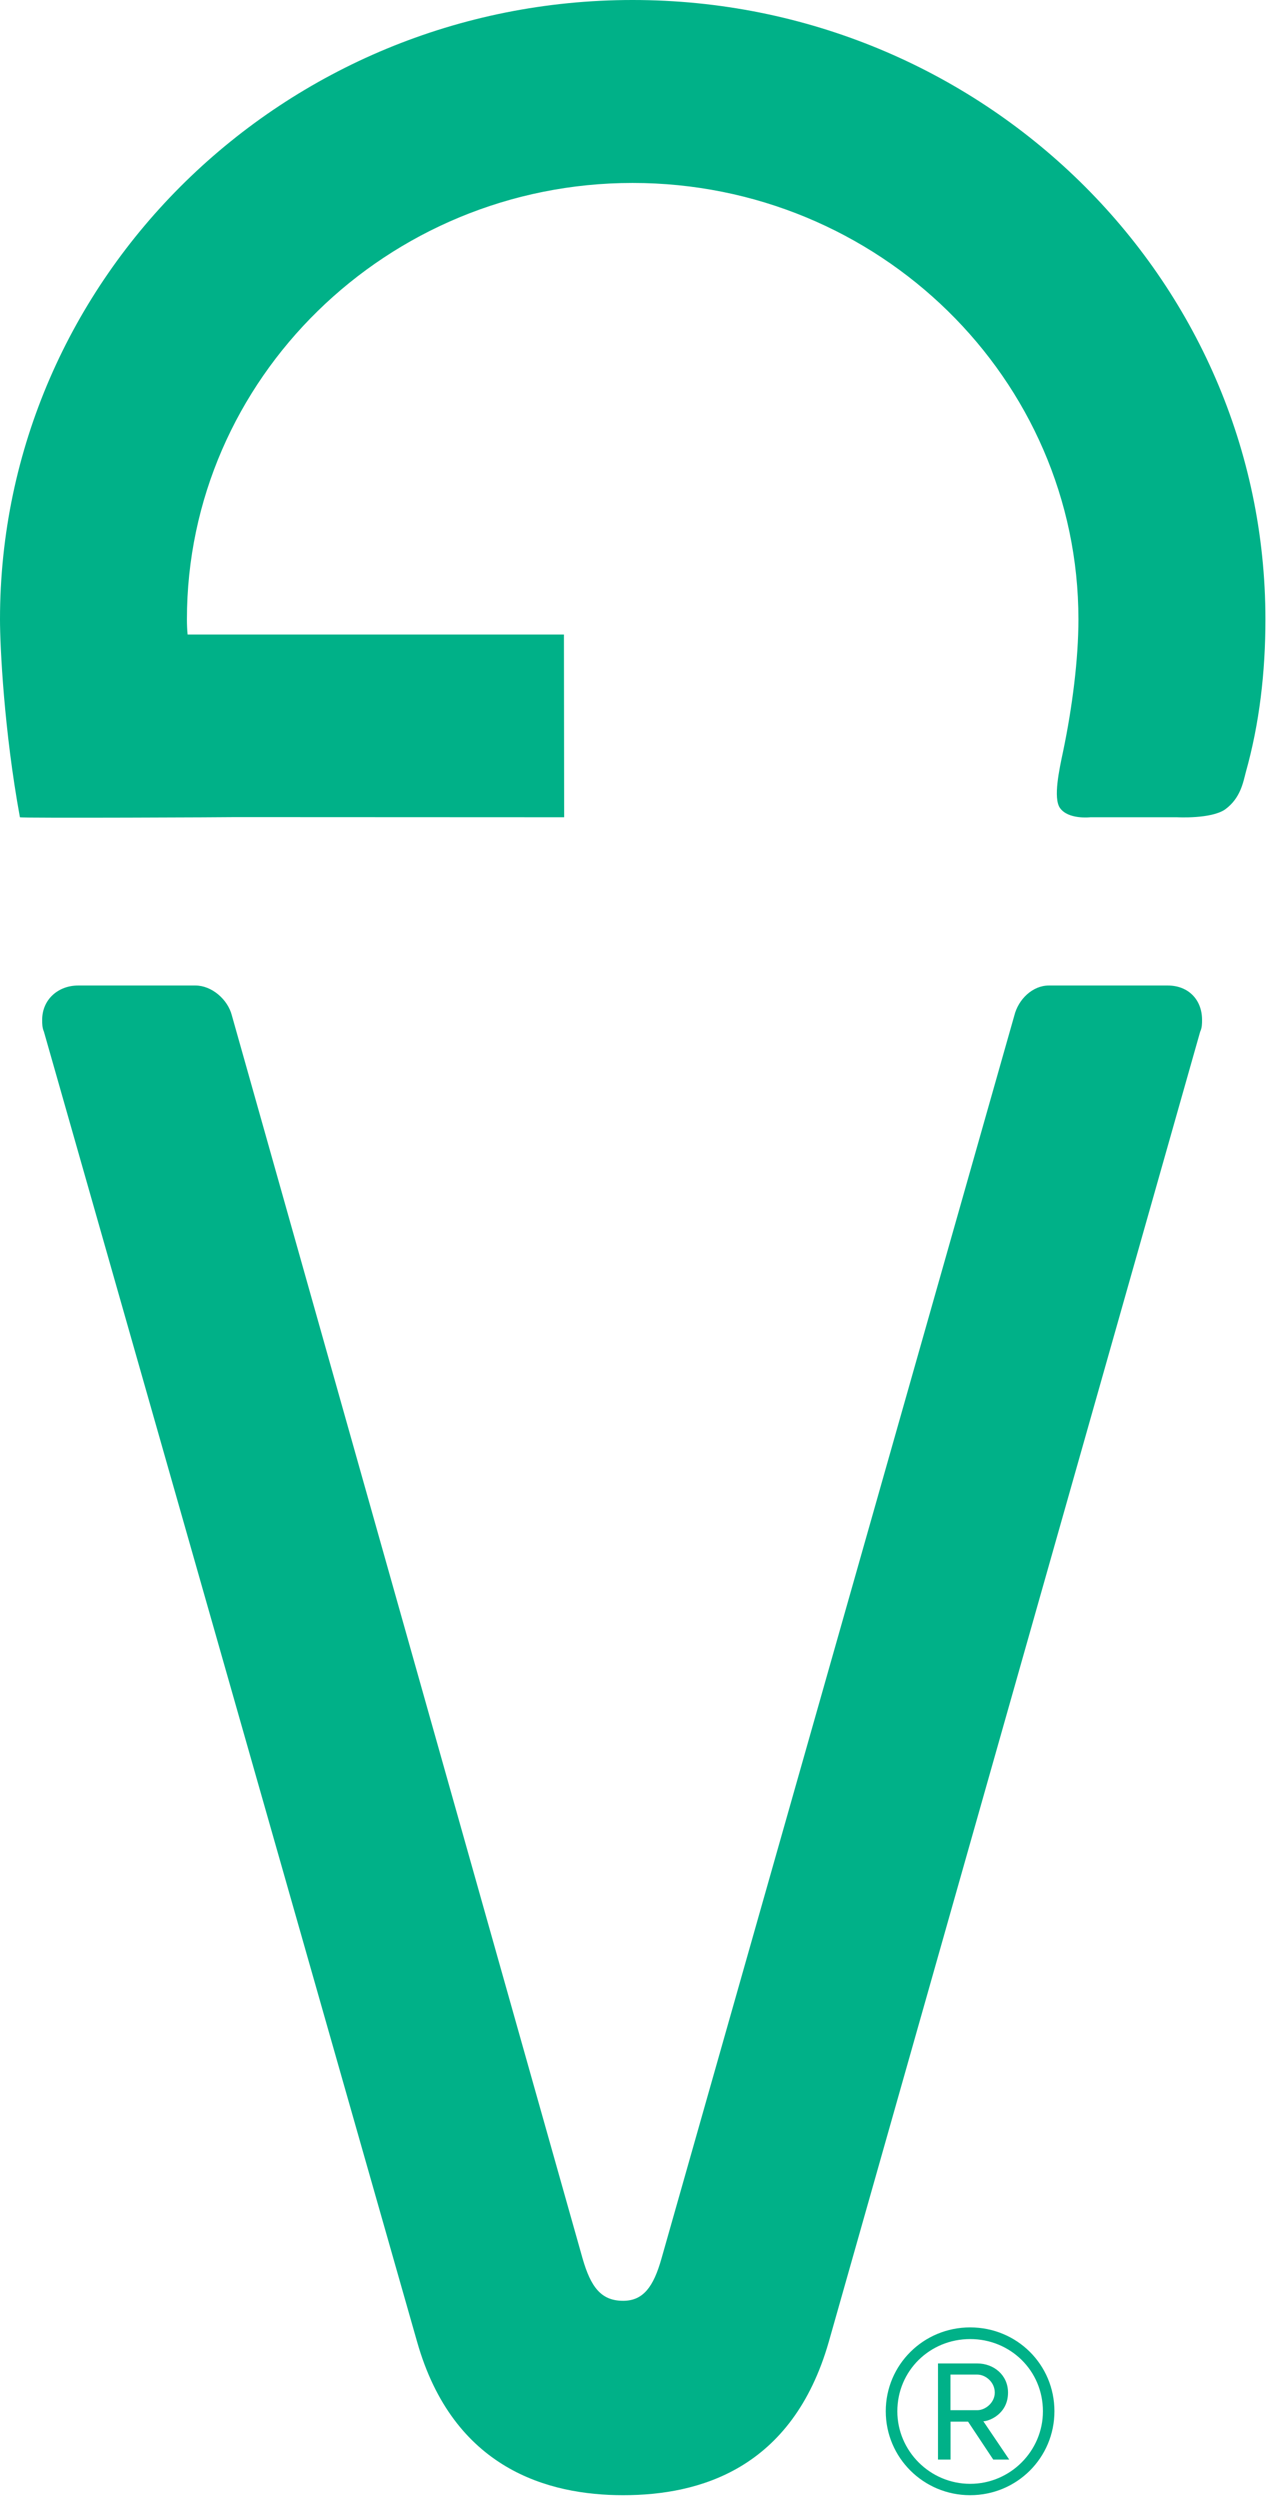
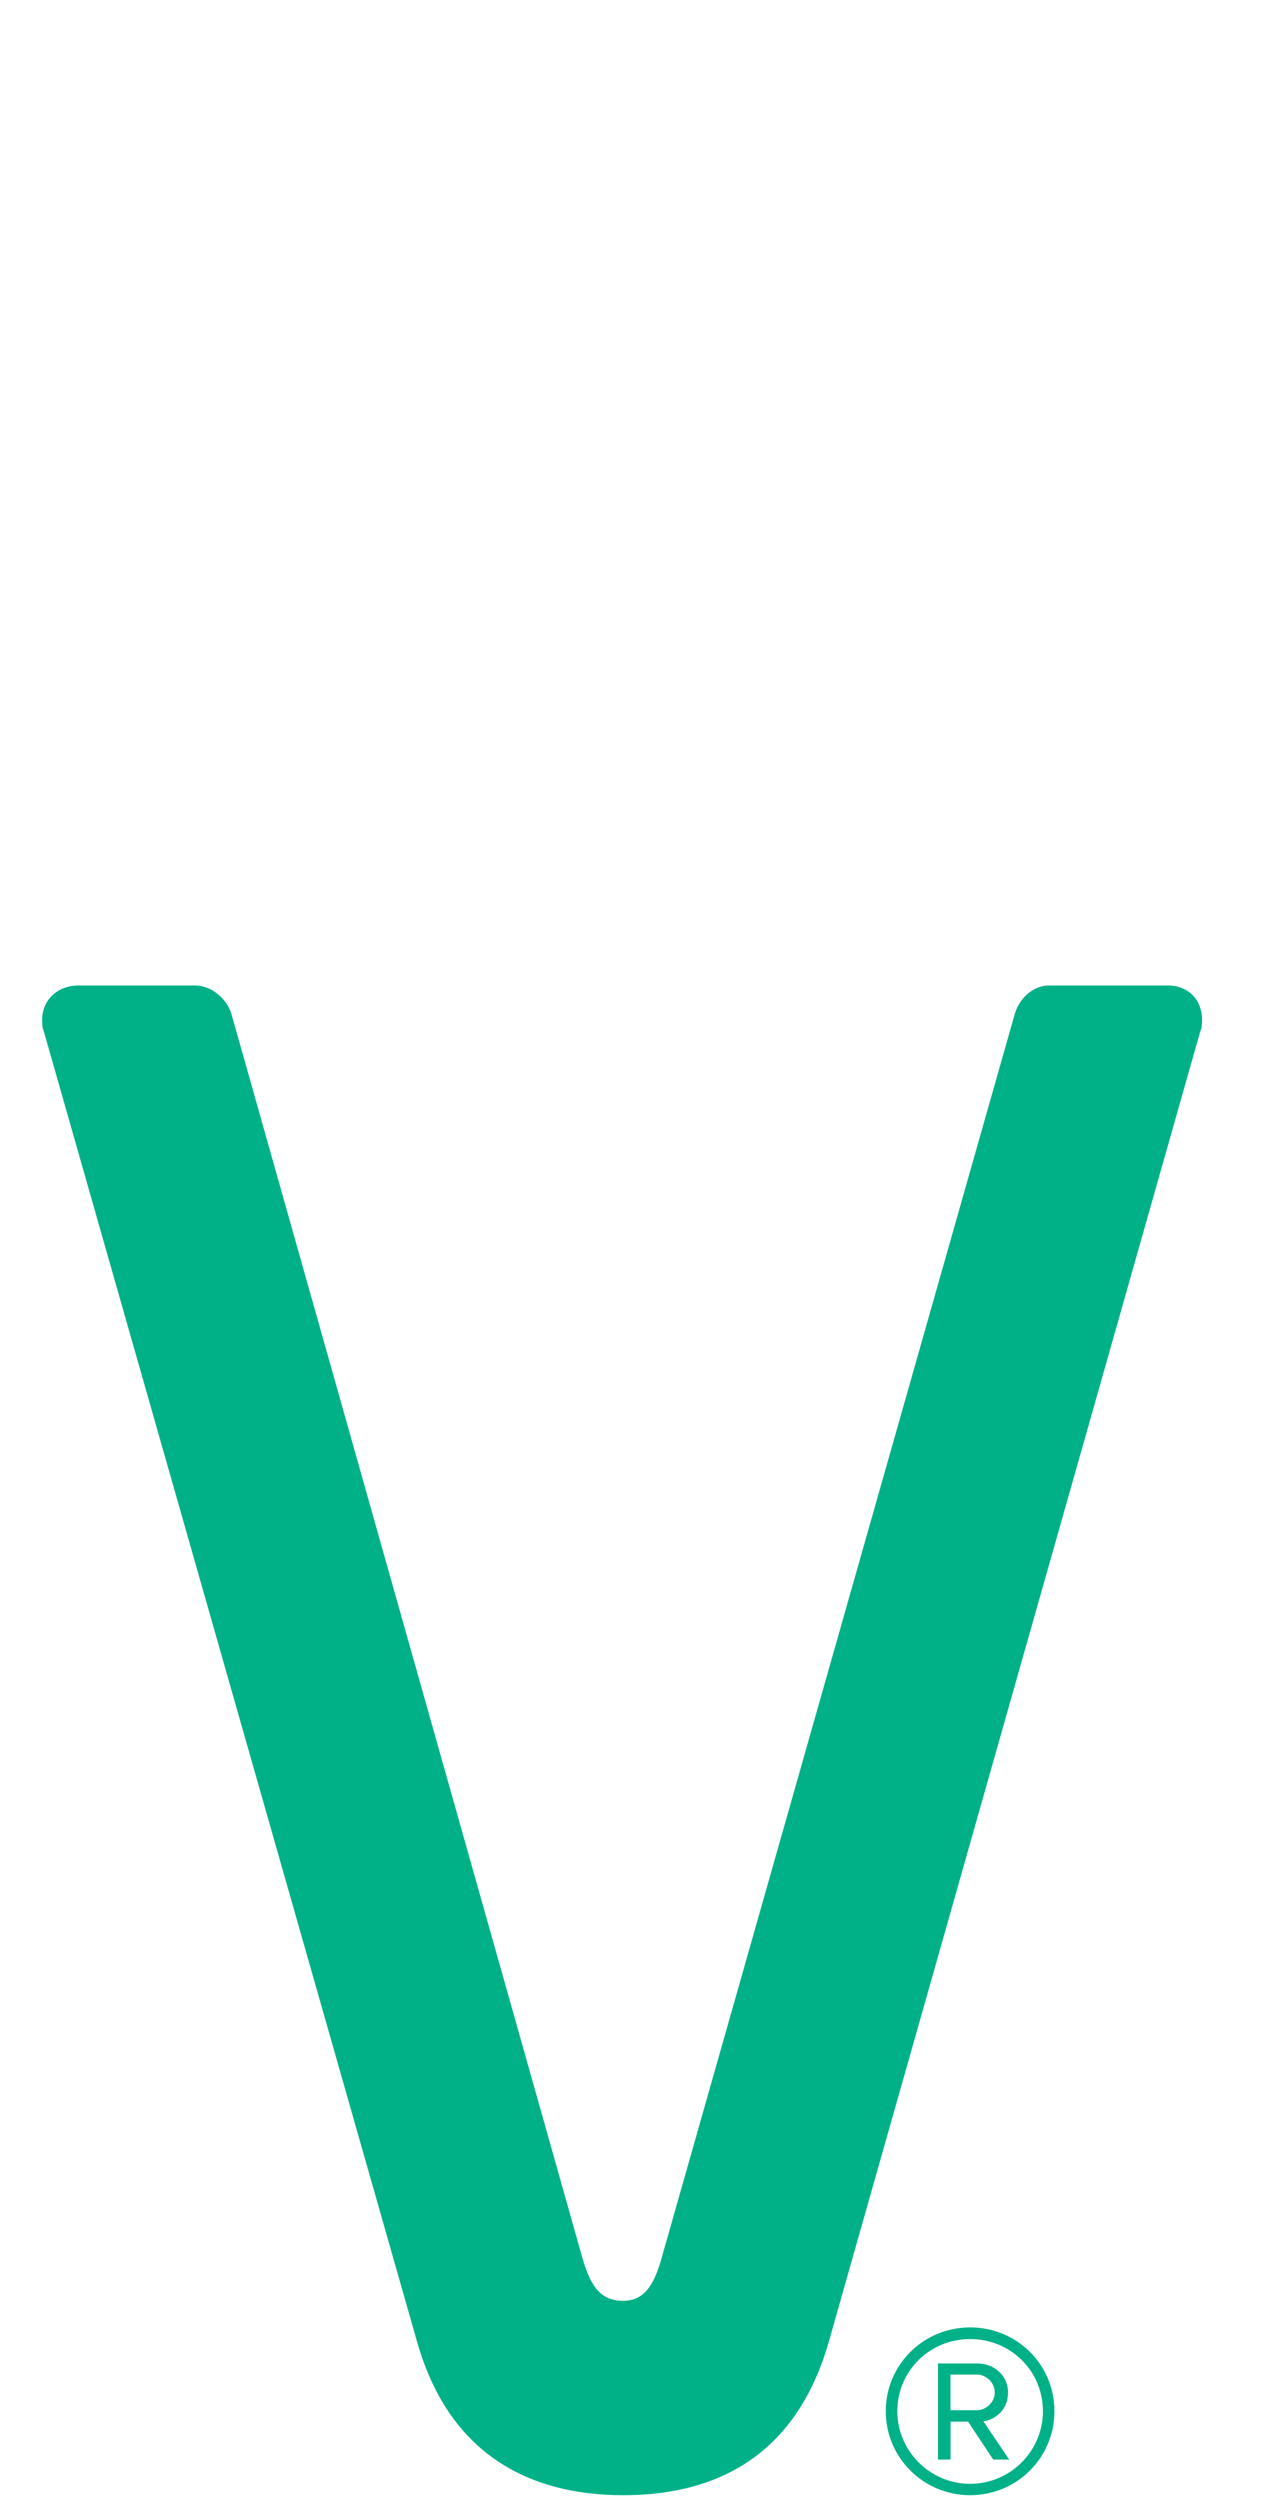
<svg xmlns="http://www.w3.org/2000/svg" width="17" height="33" viewBox="0 0 17 33" fill="none">
  <path d="M15.426 13.009H13.853C13.639 13.009 13.451 13.191 13.398 13.406L8.737 29.815C8.632 30.187 8.496 30.371 8.231 30.371C7.938 30.371 7.804 30.187 7.696 29.815L3.063 13.405C3.009 13.191 2.795 13.009 2.583 13.009H1.031C0.771 13.009 0.557 13.191 0.557 13.462C0.557 13.512 0.557 13.565 0.58 13.618L5.51 30.914C5.988 32.593 7.244 32.937 8.231 32.937C9.239 32.937 10.465 32.593 10.947 30.914L15.853 13.619C15.878 13.566 15.878 13.513 15.878 13.463C15.878 13.191 15.692 13.009 15.426 13.009Z" fill="#00B188" />
-   <path d="M8.356 0C3.75 0 0 3.665 0 8.176C0 8.538 0.053 9.641 0.263 10.788C0.272 10.802 3.113 10.788 3.113 10.786C3.113 10.786 5.774 10.787 7.452 10.788L7.449 8.376H2.478C2.472 8.311 2.469 8.244 2.469 8.176C2.469 5.003 5.114 2.415 8.356 2.415C11.608 2.415 14.245 5.002 14.245 8.176C14.245 8.698 14.165 9.331 14.043 9.916C13.99 10.165 13.911 10.532 14 10.664C14.109 10.822 14.403 10.788 14.403 10.788H15.548C15.548 10.788 15.996 10.813 16.182 10.685C16.388 10.536 16.422 10.32 16.456 10.193C16.636 9.552 16.715 8.874 16.715 8.176C16.715 3.665 12.966 0 8.356 0Z" fill="#00B188" />
  <path fill-rule="evenodd" clip-rule="evenodd" d="M11.7 31.829C11.7 32.441 12.198 32.937 12.814 32.937C13.434 32.937 13.928 32.441 13.928 31.829C13.928 31.214 13.434 30.722 12.814 30.722C12.199 30.722 11.7 31.214 11.7 31.829ZM11.853 31.83C11.853 31.292 12.284 30.876 12.815 30.876C13.346 30.876 13.776 31.292 13.776 31.83C13.776 32.353 13.346 32.787 12.815 32.787C12.284 32.787 11.853 32.353 11.853 31.83ZM13.12 32.467L12.787 31.966H12.556V32.467H12.39V31.198H12.91C13.124 31.198 13.315 31.349 13.315 31.583C13.315 31.866 13.063 31.961 12.989 31.961L13.331 32.467H13.12ZM12.555 31.345H12.909C13.019 31.345 13.14 31.444 13.14 31.583C13.14 31.714 13.018 31.815 12.909 31.815H12.555V31.345Z" fill="#00B188" />
</svg>